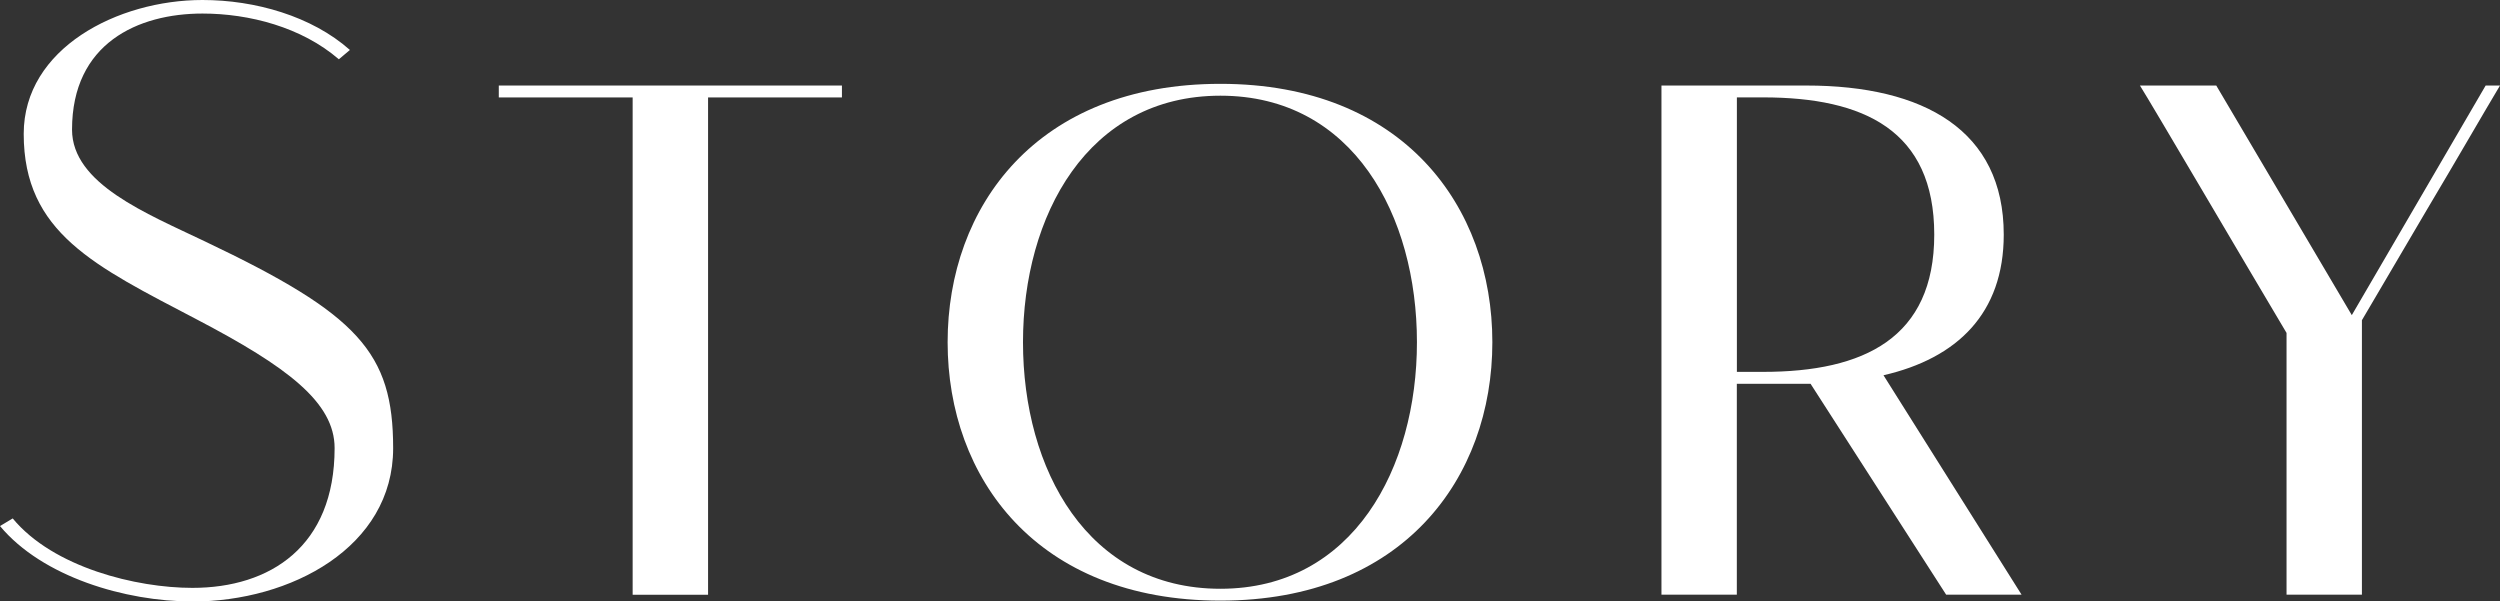
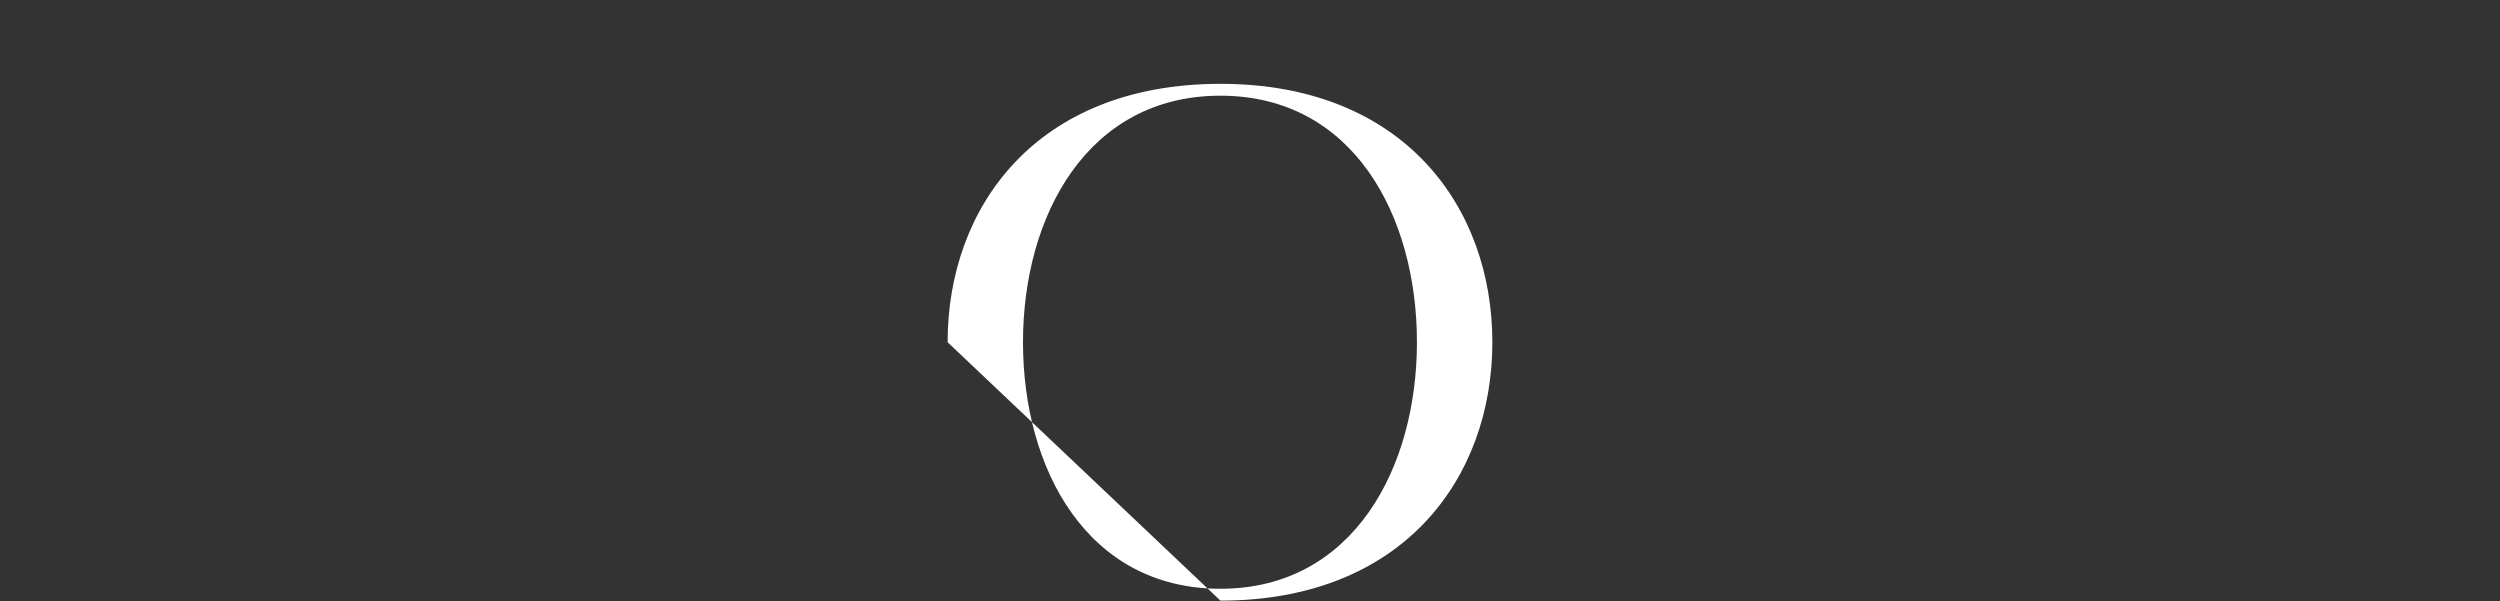
<svg xmlns="http://www.w3.org/2000/svg" id="b" width="47.234" height="11.364" viewBox="0 0 47.234 11.364">
  <rect x="0" y="0" width="47.234" height="11.364" fill="#333333" stroke="none" />
  <g id="c">
-     <path d="M3.634,11.364c-1.265,0-2.833-.464-3.634-1.425l.24-.144c.769.928,2.337,1.312,3.394,1.312,1.473,0,2.688-.784,2.688-2.641,0-.865-.896-1.537-2.608-2.433C1.793,5.026.448,4.401.448,2.529.448.912,2.225,0,3.826,0c.992,0,2.064.304,2.785.944l-.209.176c-.704-.608-1.696-.864-2.576-.864C2.609.256,1.361.816,1.361,2.449c0,1.024,1.408,1.584,2.513,2.113,2.897,1.377,3.554,2.097,3.554,3.906,0,1.873-1.938,2.897-3.794,2.897Z" fill="#fff" />
-     <path d="M9.424,1.841v-.225h6.483v.225h-2.529v9.396h-1.425V1.841h-2.529Z" fill="#fff" />
-     <path d="M17.904,6.466c0-2.561,1.681-4.882,5.154-4.882,3.457,0,5.138,2.321,5.138,4.882s-1.681,4.882-5.138,4.882c-3.474,0-5.154-2.321-5.154-4.882ZM19.328,6.466c0,2.401,1.217,4.658,3.73,4.658,2.513,0,3.713-2.289,3.713-4.658,0-2.385-1.2-4.658-3.713-4.658-2.514,0-3.73,2.273-3.73,4.658Z" fill="#fff" />
-     <path d="M31.393,1.616h2.736c2.225,0,3.729.849,3.729,2.817,0,1.488-.88,2.337-2.272,2.657l2.609,4.146h-1.425l-2.562-3.985h-1.393v3.985h-1.424V1.616ZM32.816,7.026h.496c1.905,0,3.233-.64,3.233-2.593,0-1.969-1.328-2.593-3.233-2.593h-.496v5.186Z" fill="#fff" />
-     <path d="M41.873,1.616l2.561,4.338,2.529-4.338h.271c-.288.48-.832,1.425-1.376,2.337-.48.816-.961,1.633-1.233,2.097v5.186h-1.424v-4.946c-.801-1.344-2.529-4.29-2.77-4.674h1.441Z" fill="#fff" />
+     <path d="M17.904,6.466c0-2.561,1.681-4.882,5.154-4.882,3.457,0,5.138,2.321,5.138,4.882s-1.681,4.882-5.138,4.882ZM19.328,6.466c0,2.401,1.217,4.658,3.73,4.658,2.513,0,3.713-2.289,3.713-4.658,0-2.385-1.2-4.658-3.713-4.658-2.514,0-3.73,2.273-3.73,4.658Z" fill="#fff" />
  </g>
</svg>